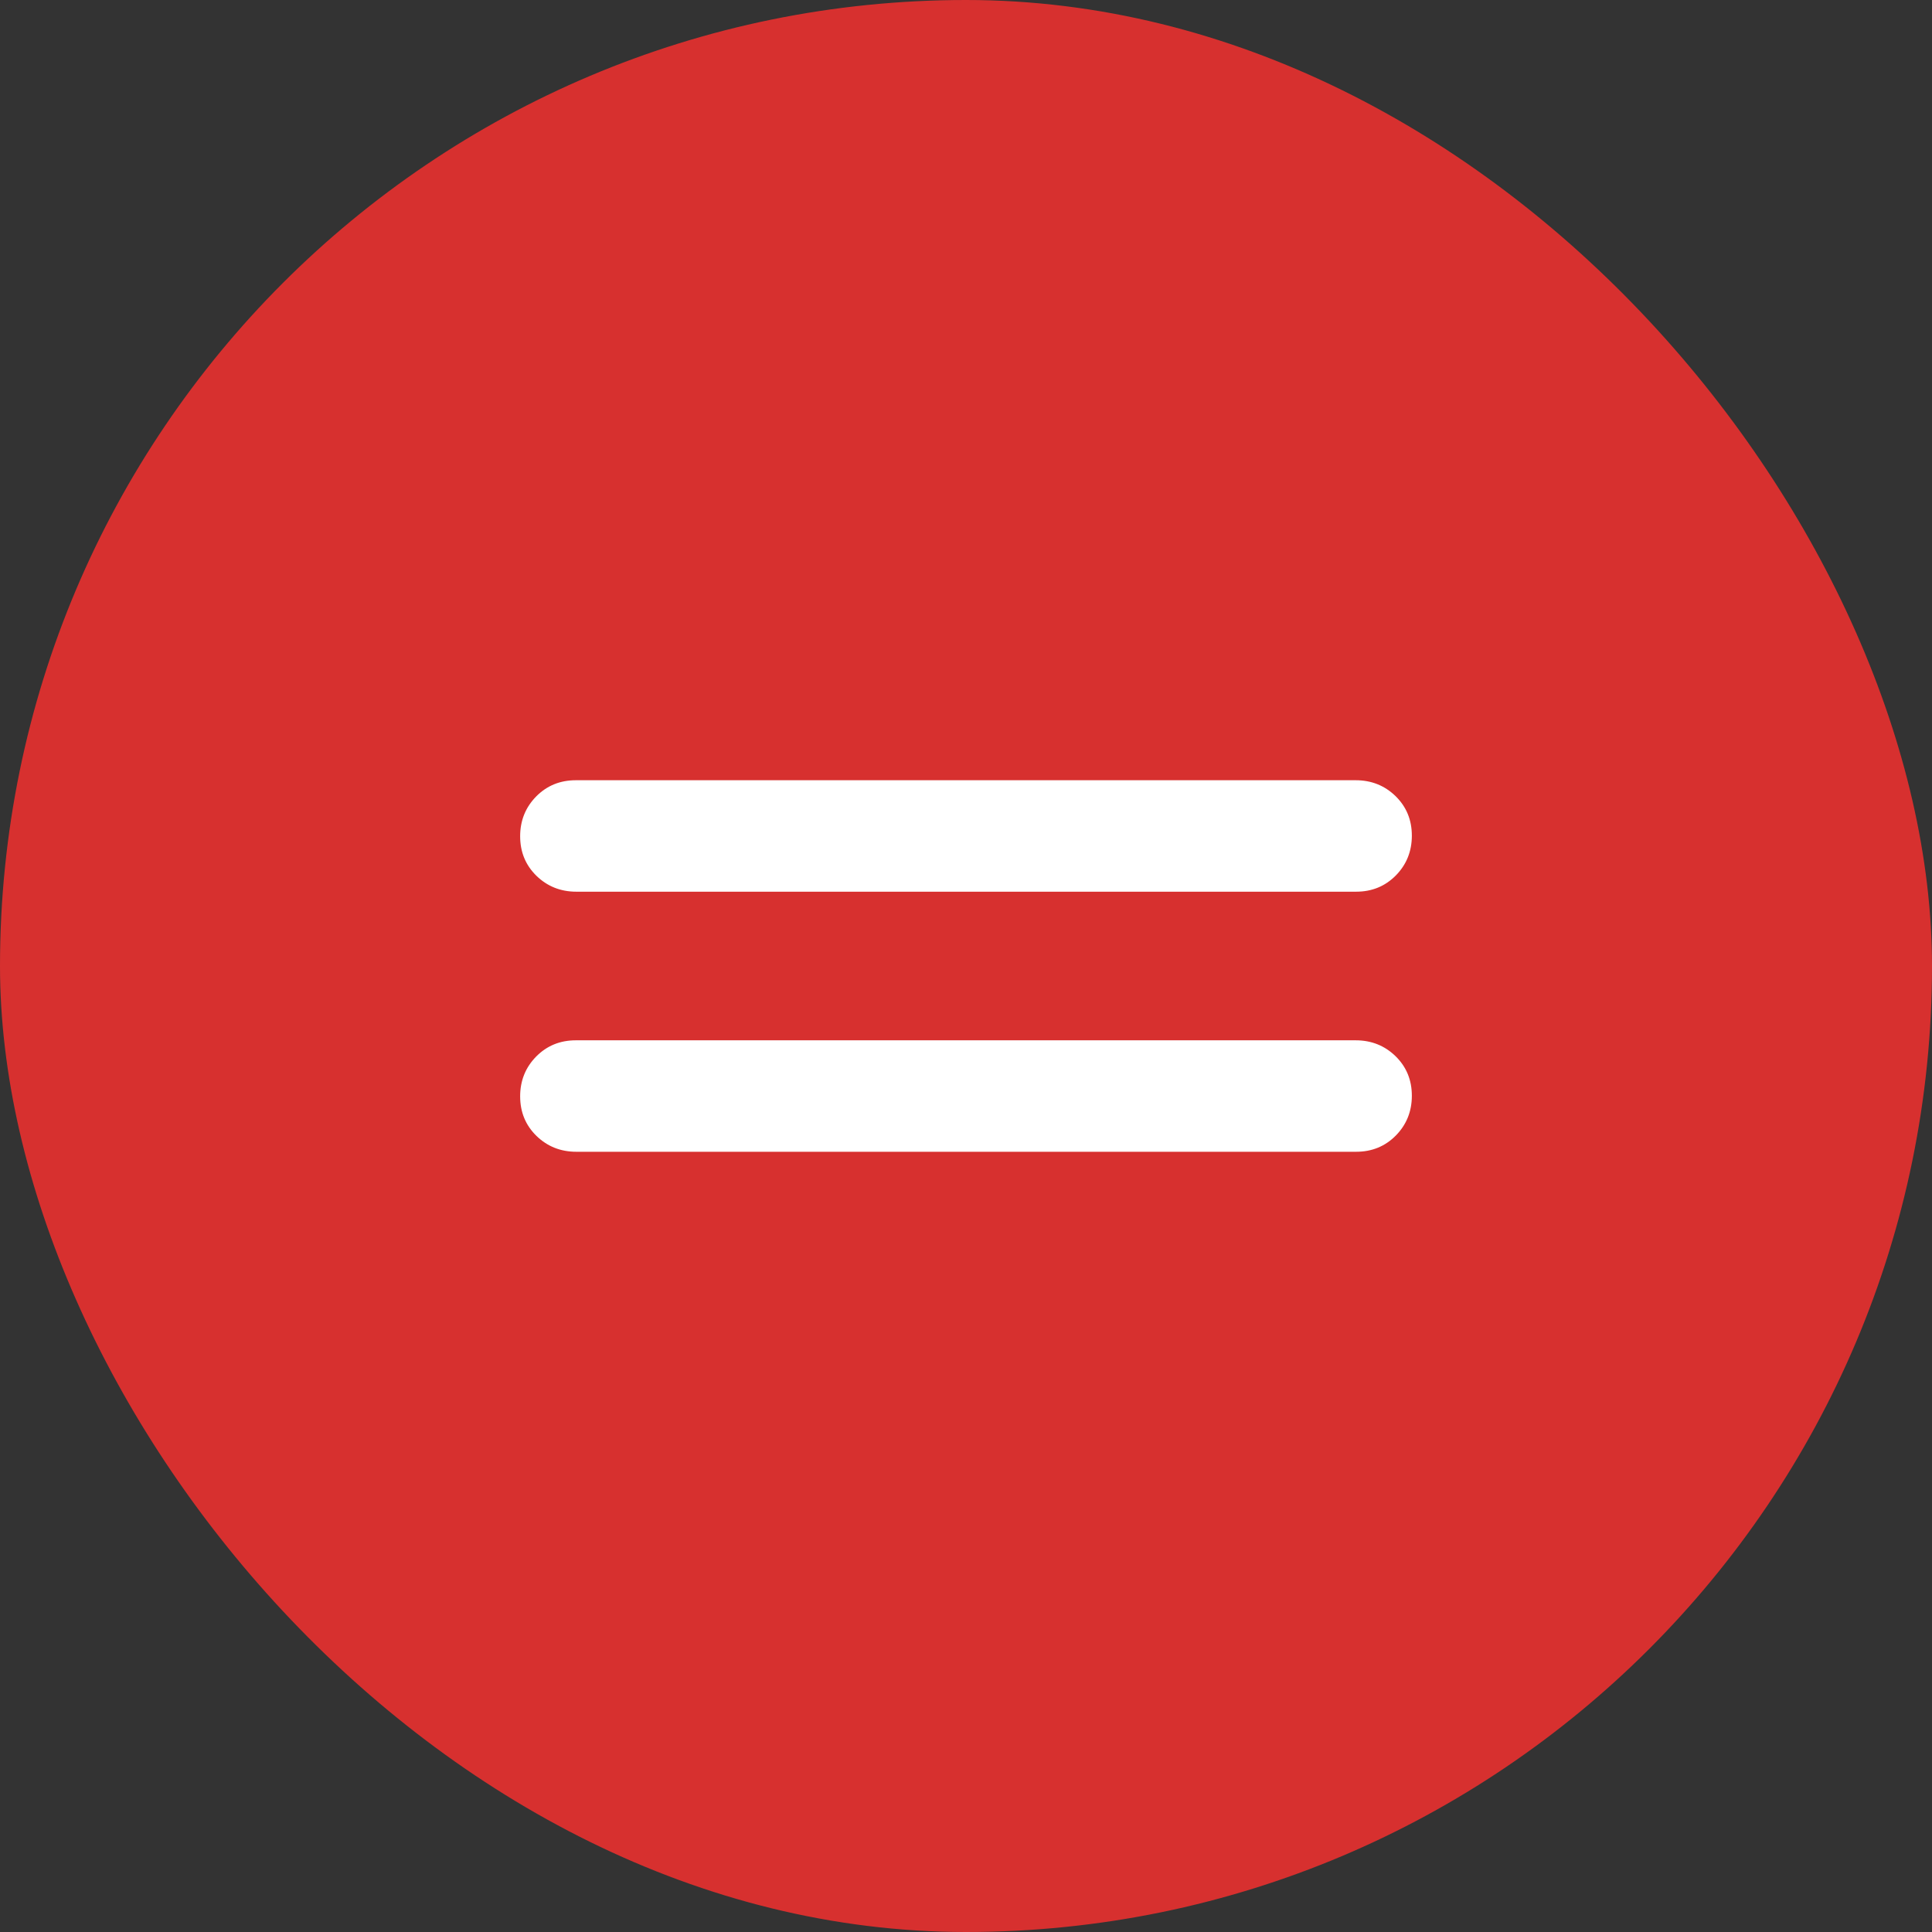
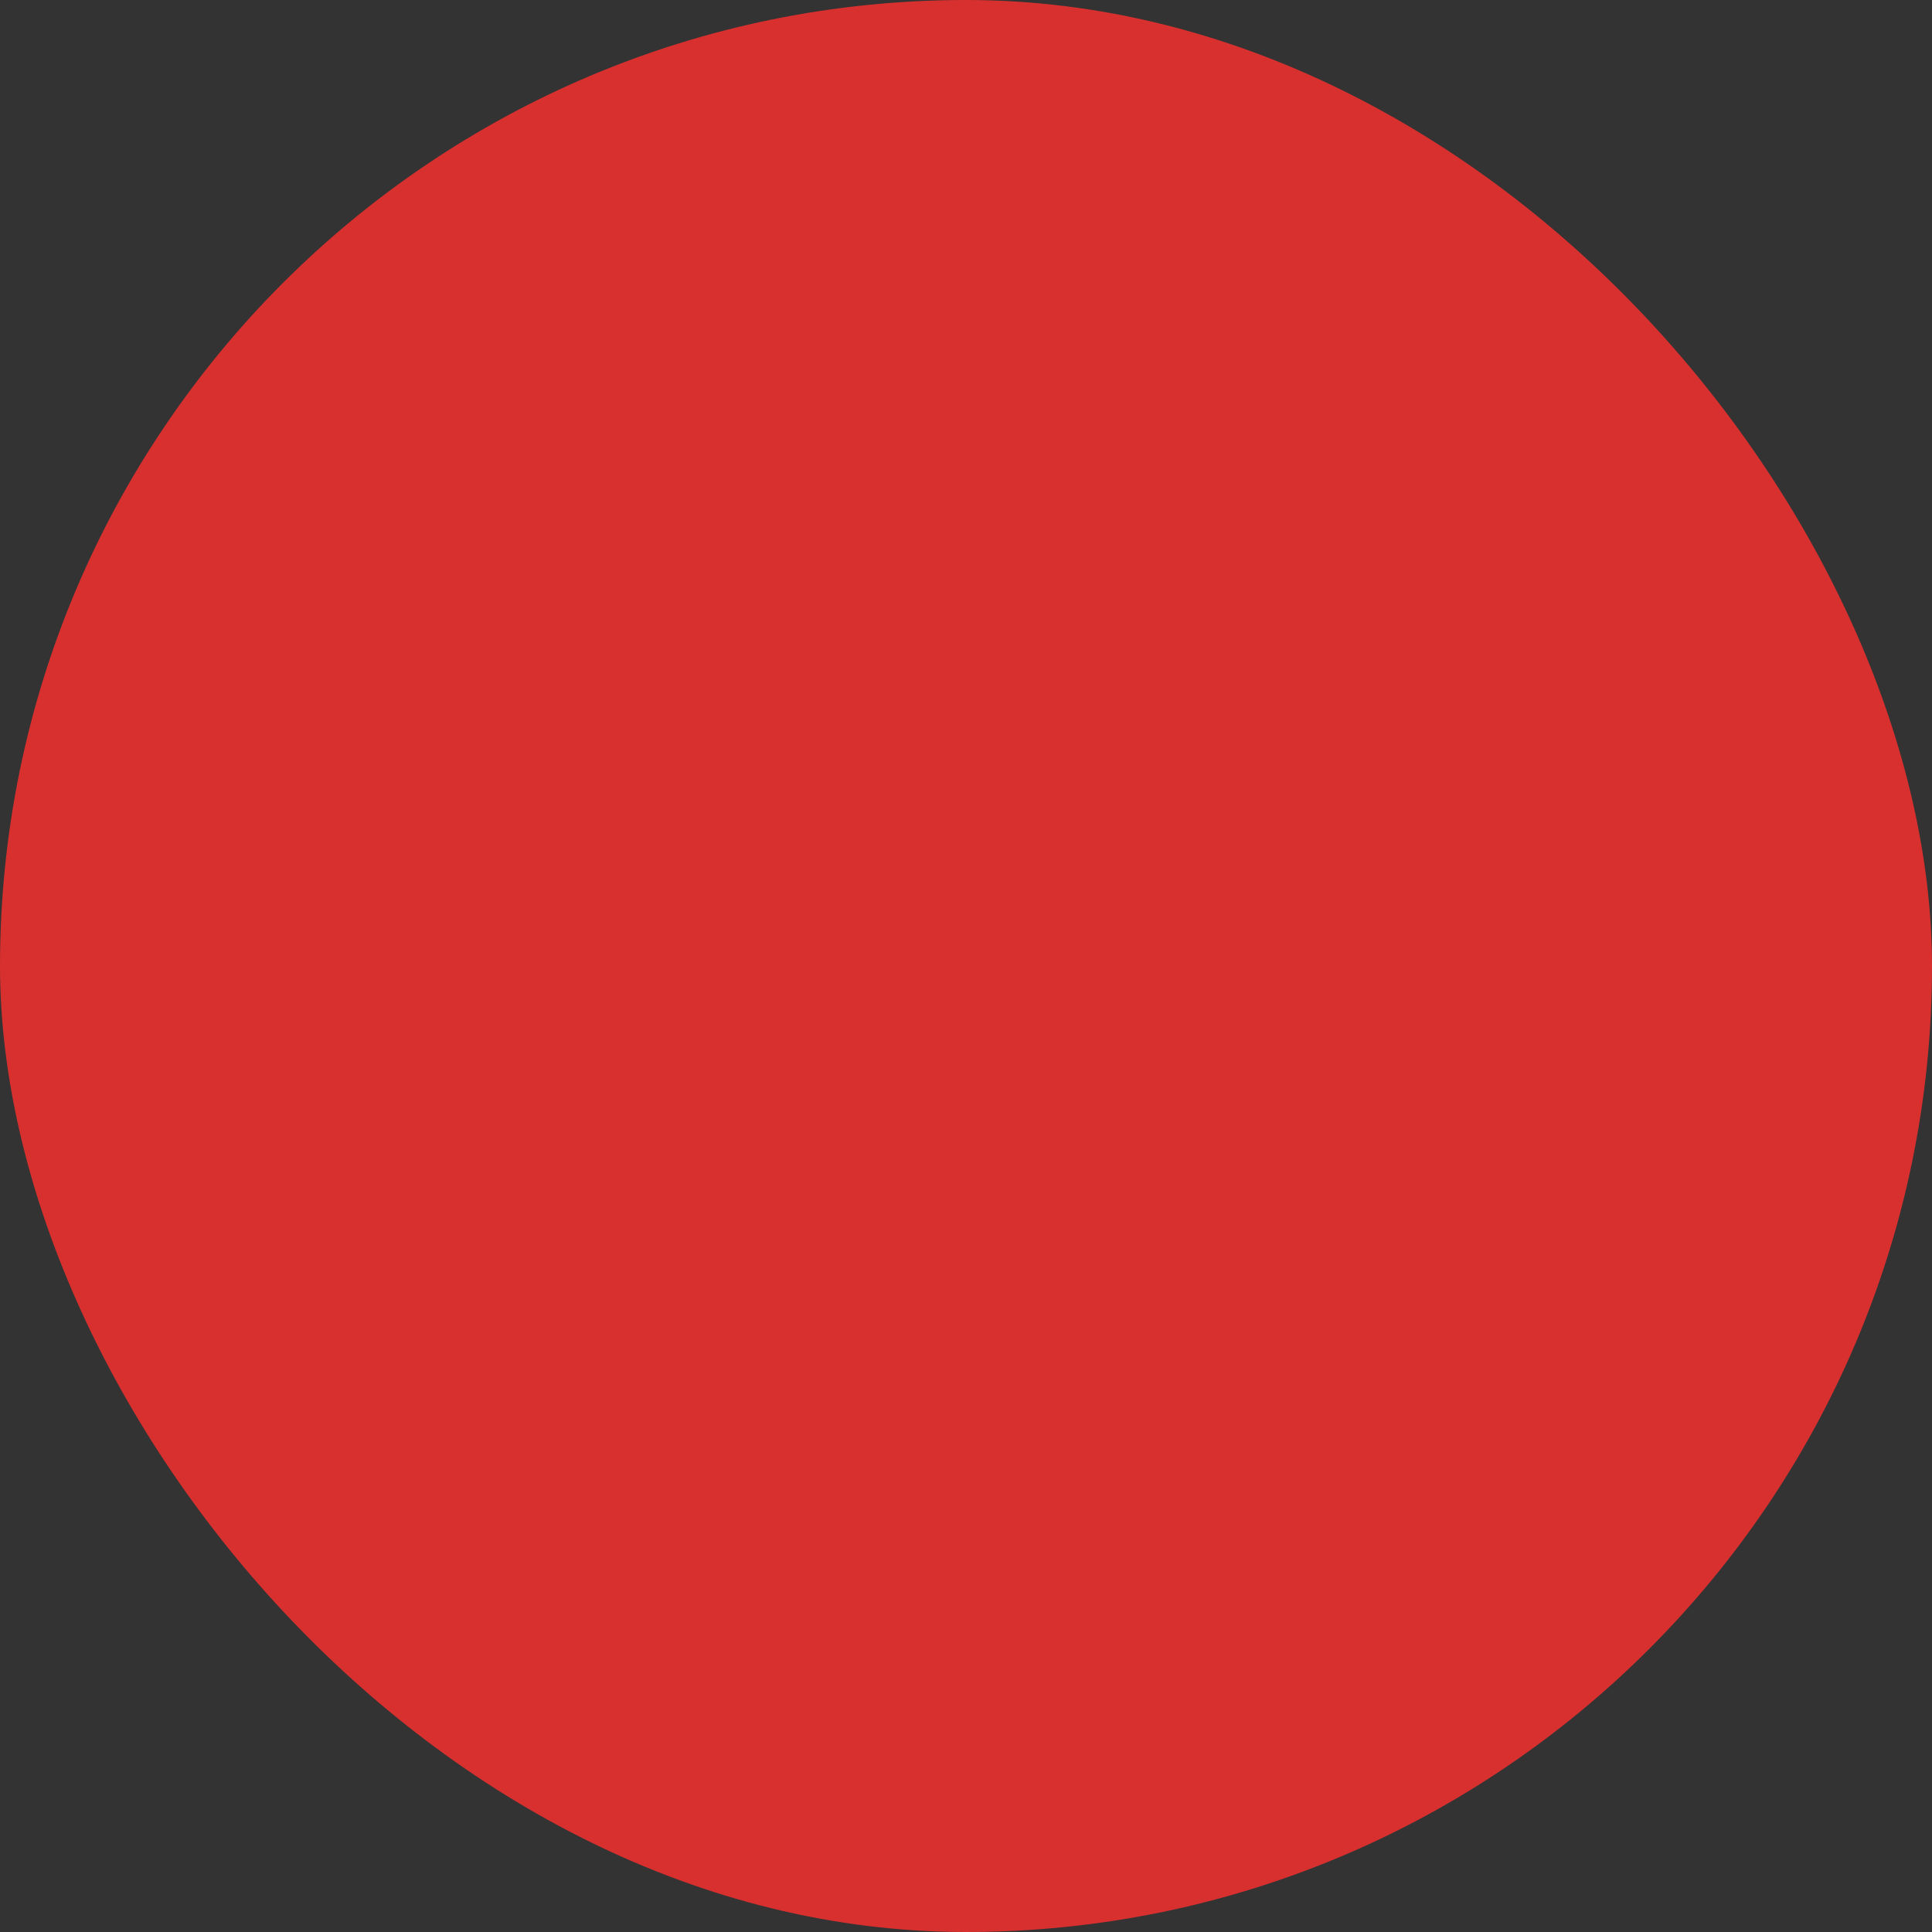
<svg xmlns="http://www.w3.org/2000/svg" width="26" height="26" viewBox="0 0 26 26" fill="none">
  <rect x="0" y="0" width="26" height="26" fill="#333333" stroke="none" />
  <rect x="26" y="26" width="26" height="26" rx="13" transform="rotate(-180 26 26)" fill="#D7302F" />
  <mask id="mask0_954_835" style="mask-type:alpha" maskUnits="userSpaceOnUse" x="3" y="3" width="20" height="20">
-     <rect x="3" y="3" width="20" height="20" fill="#D9D9D9" />
-   </mask>
+     </mask>
  <g mask="url(#mask0_954_835)">
-     <path d="M7.756 15.5C7.544 15.5 7.365 15.428 7.219 15.286C7.073 15.143 7 14.966 7 14.754C7 14.543 7.072 14.365 7.215 14.219C7.359 14.073 7.537 14 7.75 14H18.244C18.456 14 18.635 14.072 18.781 14.214C18.927 14.357 19 14.534 19 14.746C19 14.957 18.928 15.135 18.785 15.281C18.641 15.427 18.463 15.5 18.25 15.5H7.756ZM7.756 12C7.544 12 7.365 11.928 7.219 11.786C7.073 11.643 7 11.466 7 11.254C7 11.043 7.072 10.865 7.215 10.719C7.359 10.573 7.537 10.5 7.75 10.5H18.244C18.456 10.5 18.635 10.572 18.781 10.714C18.927 10.857 19 11.034 19 11.246C19 11.457 18.928 11.635 18.785 11.781C18.641 11.927 18.463 12 18.25 12H7.756Z" fill="white" />
-   </g>
+     </g>
</svg>